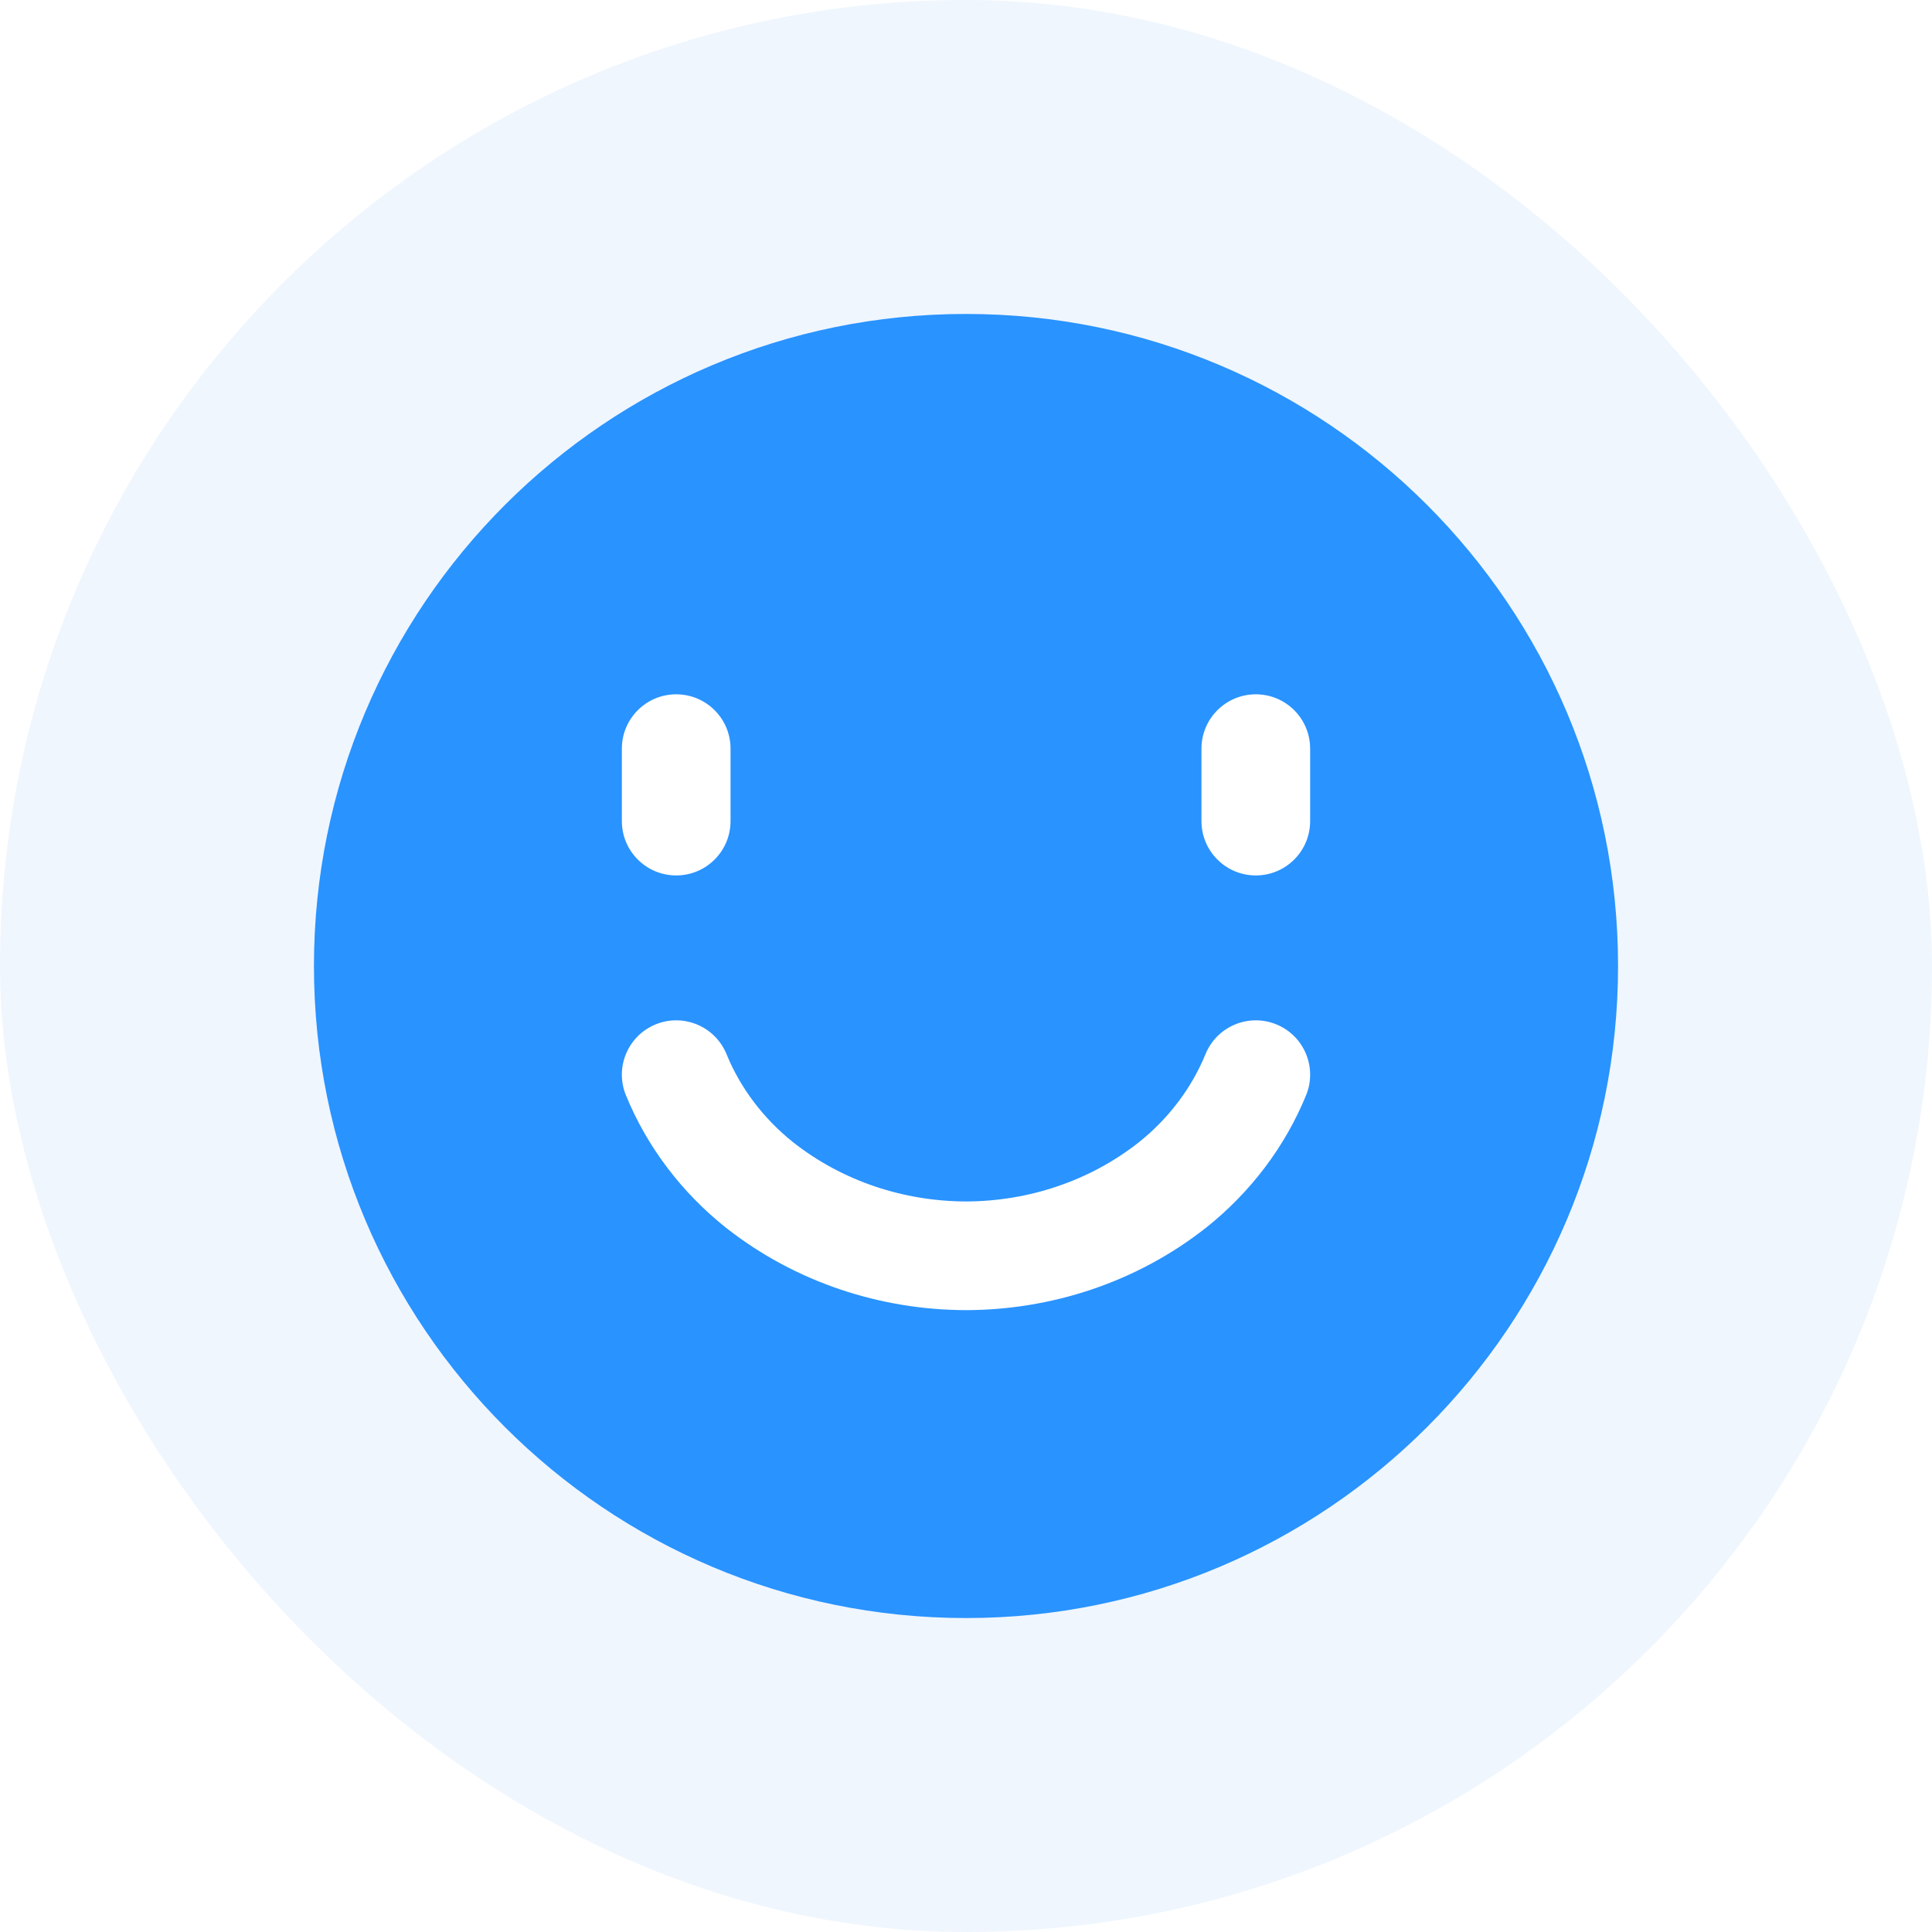
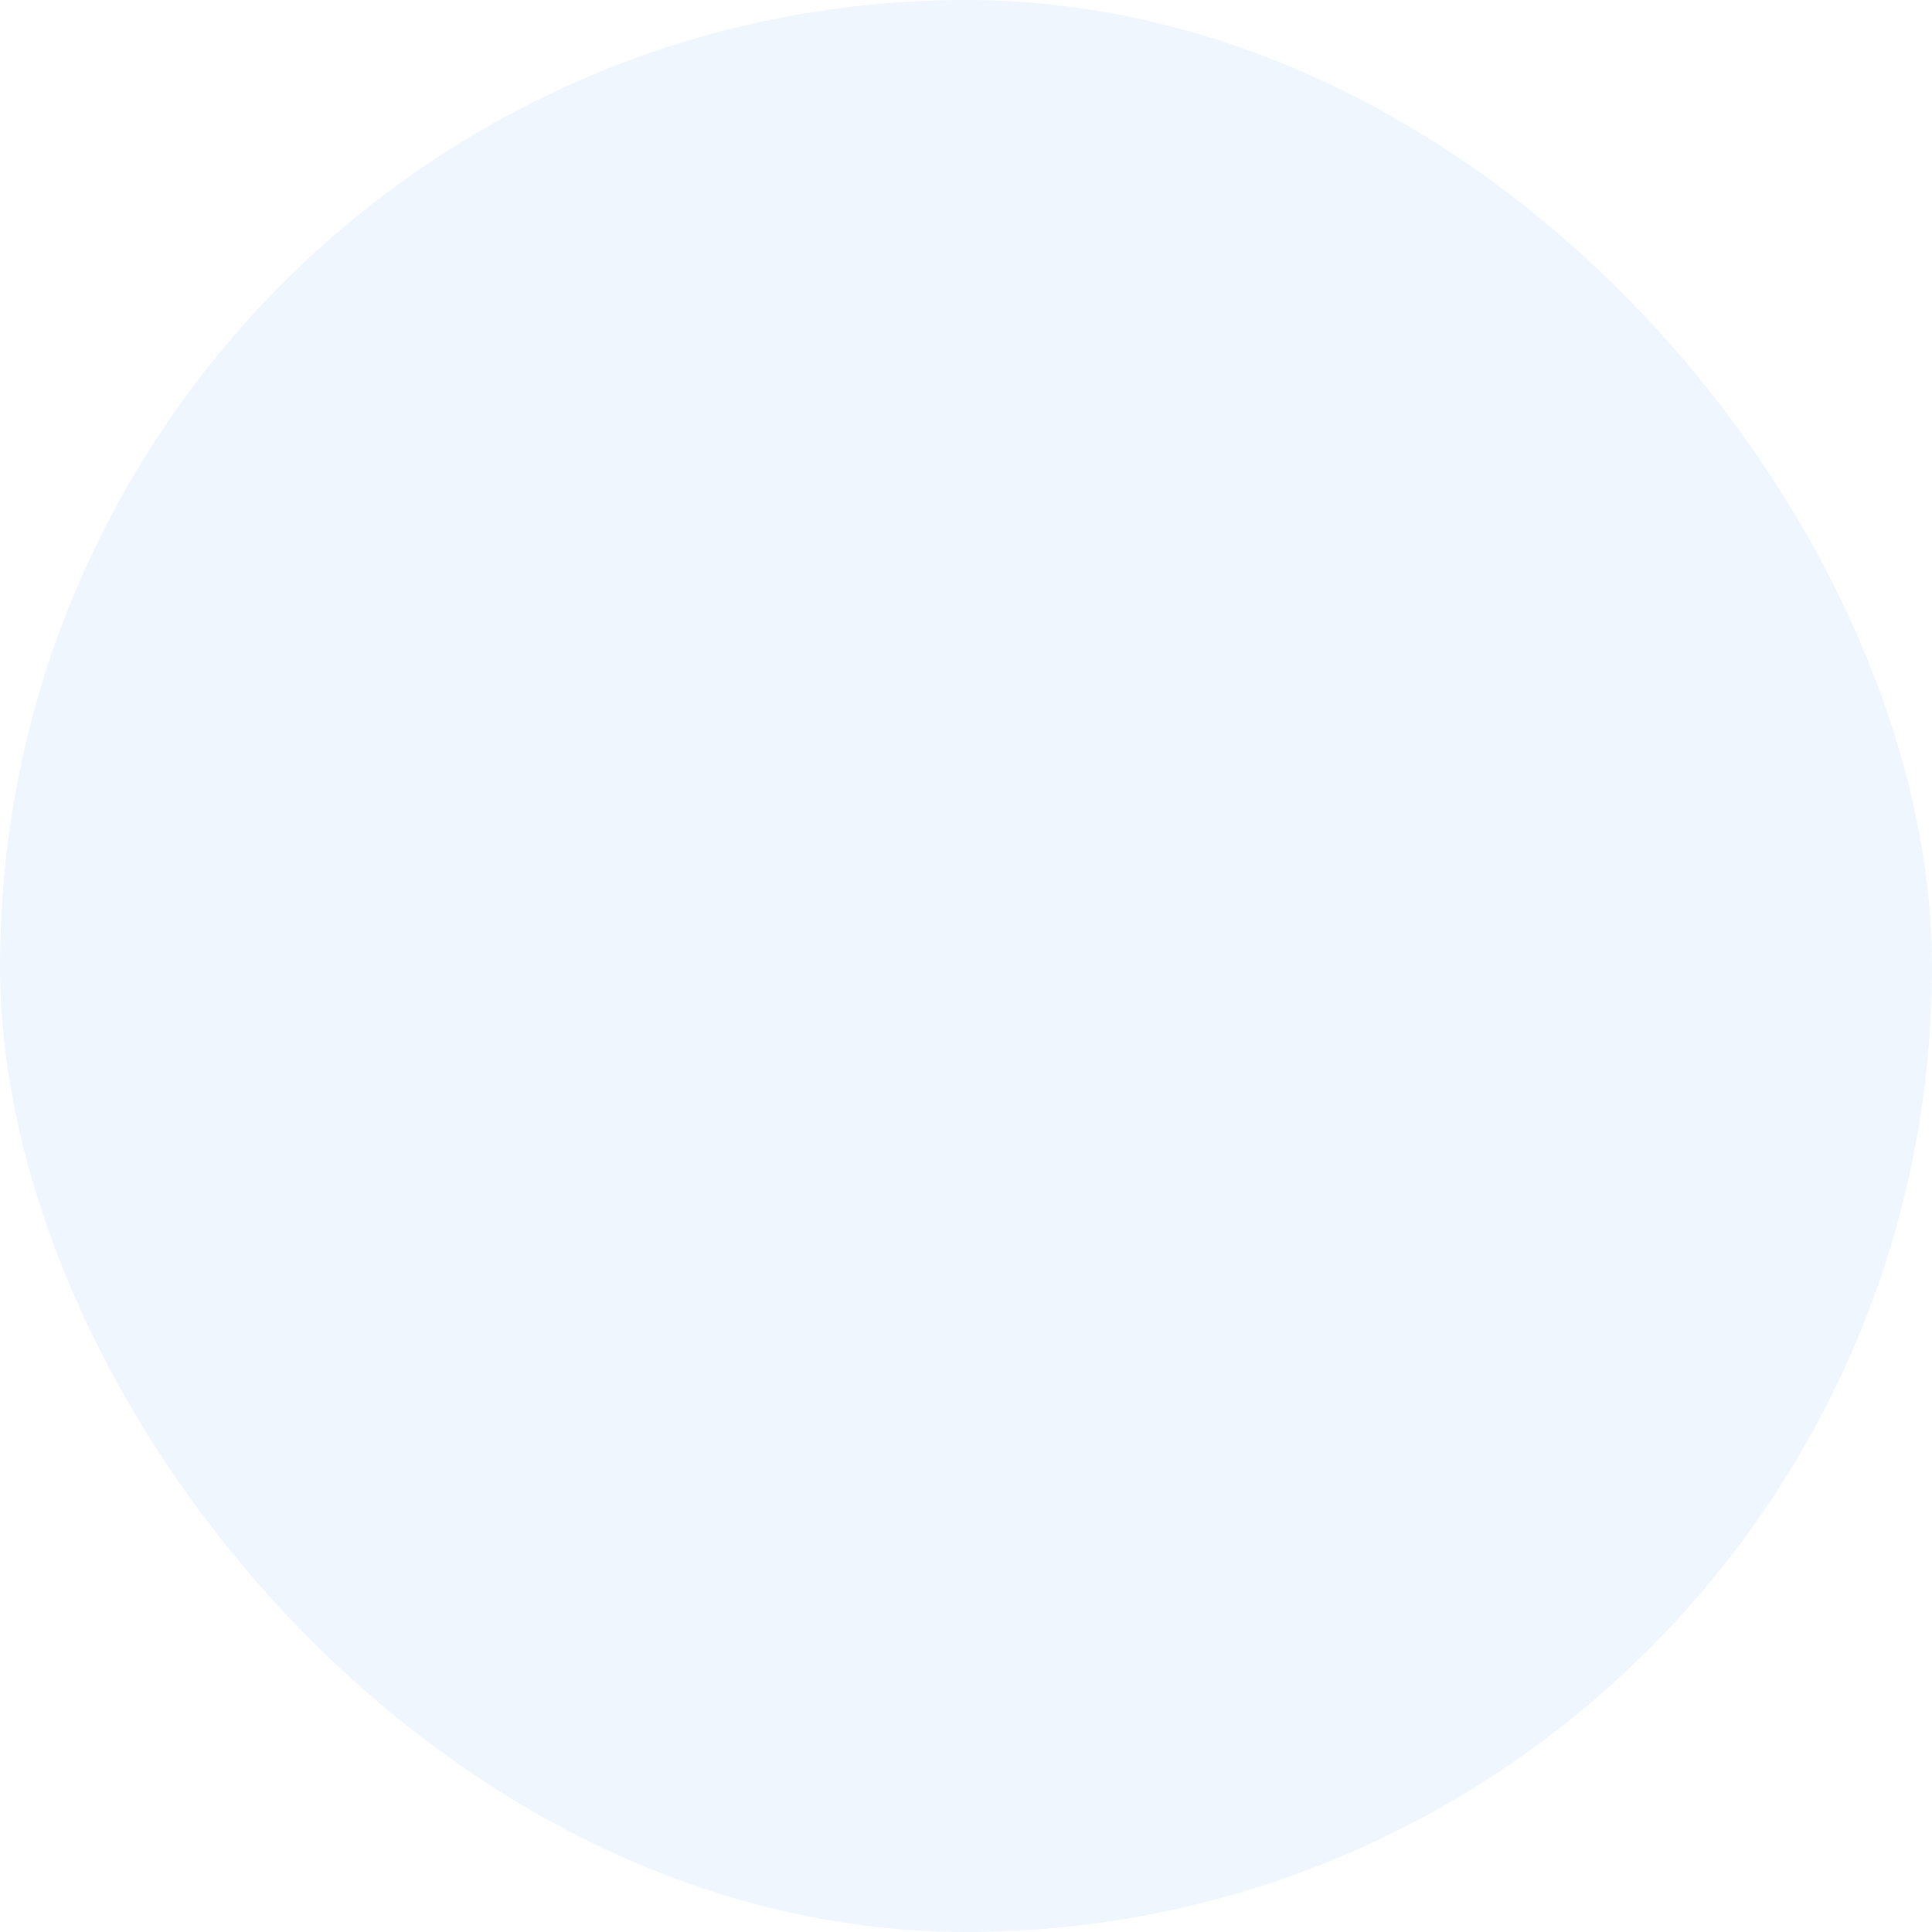
<svg xmlns="http://www.w3.org/2000/svg" width="80" height="80" viewBox="0 0 80 80" fill="none">
  <rect width="80" height="80" rx="40" fill="#EFF6FE" />
  <g filter="url(#filter0_ii_490_209)">
-     <path d="M40 67C54.912 67 67 54.912 67 40C67 25.088 54.912 13 40 13C25.088 13 13 25.088 13 40C13 54.912 25.088 67 40 67Z" fill="url(#paint0_linear_490_209)" />
-   </g>
+     </g>
  <g filter="url(#filter1_ii_490_209)">
-     <path d="M30.082 43.648C29.611 42.498 28.297 41.947 27.148 42.418C25.997 42.889 25.447 44.203 25.918 45.352L30.082 43.648ZM31.456 49.072L30.054 50.832L30.064 50.84L31.456 49.072ZM40 52L39.994 54.25L40.006 54.25L40 52ZM54.082 45.352C54.553 44.203 54.002 42.889 52.852 42.418C51.703 41.947 50.389 42.498 49.918 43.648L54.082 45.352ZM48.544 49.072L49.935 50.84L49.946 50.832L48.544 49.072ZM25.75 34C25.75 35.243 26.757 36.25 28 36.25C29.243 36.25 30.25 35.243 30.25 34H25.75ZM30.25 31C30.25 29.757 29.243 28.75 28 28.75C26.757 28.75 25.75 29.757 25.75 31H30.25ZM49.75 34C49.75 35.243 50.757 36.25 52 36.25C53.243 36.25 54.25 35.243 54.25 34H49.75ZM54.25 31C54.25 29.757 53.243 28.75 52 28.75C50.757 28.75 49.75 29.757 49.75 31H54.25ZM25.918 45.352C26.793 47.49 28.221 49.371 30.054 50.832L32.858 47.312C31.607 46.315 30.657 45.052 30.082 43.648L25.918 45.352ZM30.064 50.84C32.952 53.112 36.482 54.241 39.994 54.25L40.006 49.75C37.439 49.744 34.899 48.918 32.847 47.303L30.064 50.84ZM49.918 43.648C49.343 45.052 48.394 46.315 47.142 47.312L49.946 50.832C51.779 49.371 53.207 47.49 54.082 45.352L49.918 43.648ZM47.153 47.303C45.101 48.918 42.561 49.744 39.994 49.75L40.006 54.25C43.518 54.241 47.048 53.112 49.935 50.84L47.153 47.303ZM30.25 34V31H25.75V34H30.25ZM54.25 34V31H49.75V34H54.25Z" fill="white" />
-   </g>
+     </g>
  <defs>
    <filter id="filter0_ii_490_209" x="13" y="10.76" width="54" height="58.48" filterUnits="userSpaceOnUse" color-interpolation-filters="sRGB">
      <feFlood flood-opacity="0" result="BackgroundImageFix" />
      <feBlend mode="normal" in="SourceGraphic" in2="BackgroundImageFix" result="shape" />
      <feColorMatrix in="SourceAlpha" type="matrix" values="0 0 0 0 0 0 0 0 0 0 0 0 0 0 0 0 0 0 127 0" result="hardAlpha" />
      <feOffset dy="2.24" />
      <feGaussianBlur stdDeviation="1.12" />
      <feComposite in2="hardAlpha" operator="arithmetic" k2="-1" k3="1" />
      <feColorMatrix type="matrix" values="0 0 0 0 0.168 0 0 0 0 0.596 0 0 0 0 1 0 0 0 1 0" />
      <feBlend mode="normal" in2="shape" result="effect1_innerShadow_490_209" />
      <feColorMatrix in="SourceAlpha" type="matrix" values="0 0 0 0 0 0 0 0 0 0 0 0 0 0 0 0 0 0 127 0" result="hardAlpha" />
      <feOffset dy="-2.24" />
      <feGaussianBlur stdDeviation="1.12" />
      <feComposite in2="hardAlpha" operator="arithmetic" k2="-1" k3="1" />
      <feColorMatrix type="matrix" values="0 0 0 0 0.116 0 0 0 0 0.411 0 0 0 0 0.756 0 0 0 1 0" />
      <feBlend mode="normal" in2="effect1_innerShadow_490_209" result="effect2_innerShadow_490_209" />
    </filter>
    <filter id="filter1_ii_490_209" x="25.749" y="27.817" width="28.501" height="27.367" filterUnits="userSpaceOnUse" color-interpolation-filters="sRGB">
      <feFlood flood-opacity="0" result="BackgroundImageFix" />
      <feBlend mode="normal" in="SourceGraphic" in2="BackgroundImageFix" result="shape" />
      <feColorMatrix in="SourceAlpha" type="matrix" values="0 0 0 0 0 0 0 0 0 0 0 0 0 0 0 0 0 0 127 0" result="hardAlpha" />
      <feOffset dy="-0.933" />
      <feGaussianBlur stdDeviation="0.467" />
      <feComposite in2="hardAlpha" operator="arithmetic" k2="-1" k3="1" />
      <feColorMatrix type="matrix" values="0 0 0 0 0.168 0 0 0 0 0.596 0 0 0 0 1 0 0 0 0.5 0" />
      <feBlend mode="normal" in2="shape" result="effect1_innerShadow_490_209" />
      <feColorMatrix in="SourceAlpha" type="matrix" values="0 0 0 0 0 0 0 0 0 0 0 0 0 0 0 0 0 0 127 0" result="hardAlpha" />
      <feOffset dy="0.933" />
      <feGaussianBlur stdDeviation="0.467" />
      <feComposite in2="hardAlpha" operator="arithmetic" k2="-1" k3="1" />
      <feColorMatrix type="matrix" values="0 0 0 0 0.116 0 0 0 0 0.411 0 0 0 0 0.756 0 0 0 0.5 0" />
      <feBlend mode="normal" in2="effect1_innerShadow_490_209" result="effect2_innerShadow_490_209" />
    </filter>
    <linearGradient id="paint0_linear_490_209" x1="40" y1="13" x2="40" y2="67" gradientUnits="userSpaceOnUse">
      <stop offset="1" stop-color="#2993FF" />
      <stop stop-color="#1F6ECA" />
    </linearGradient>
  </defs>
</svg>